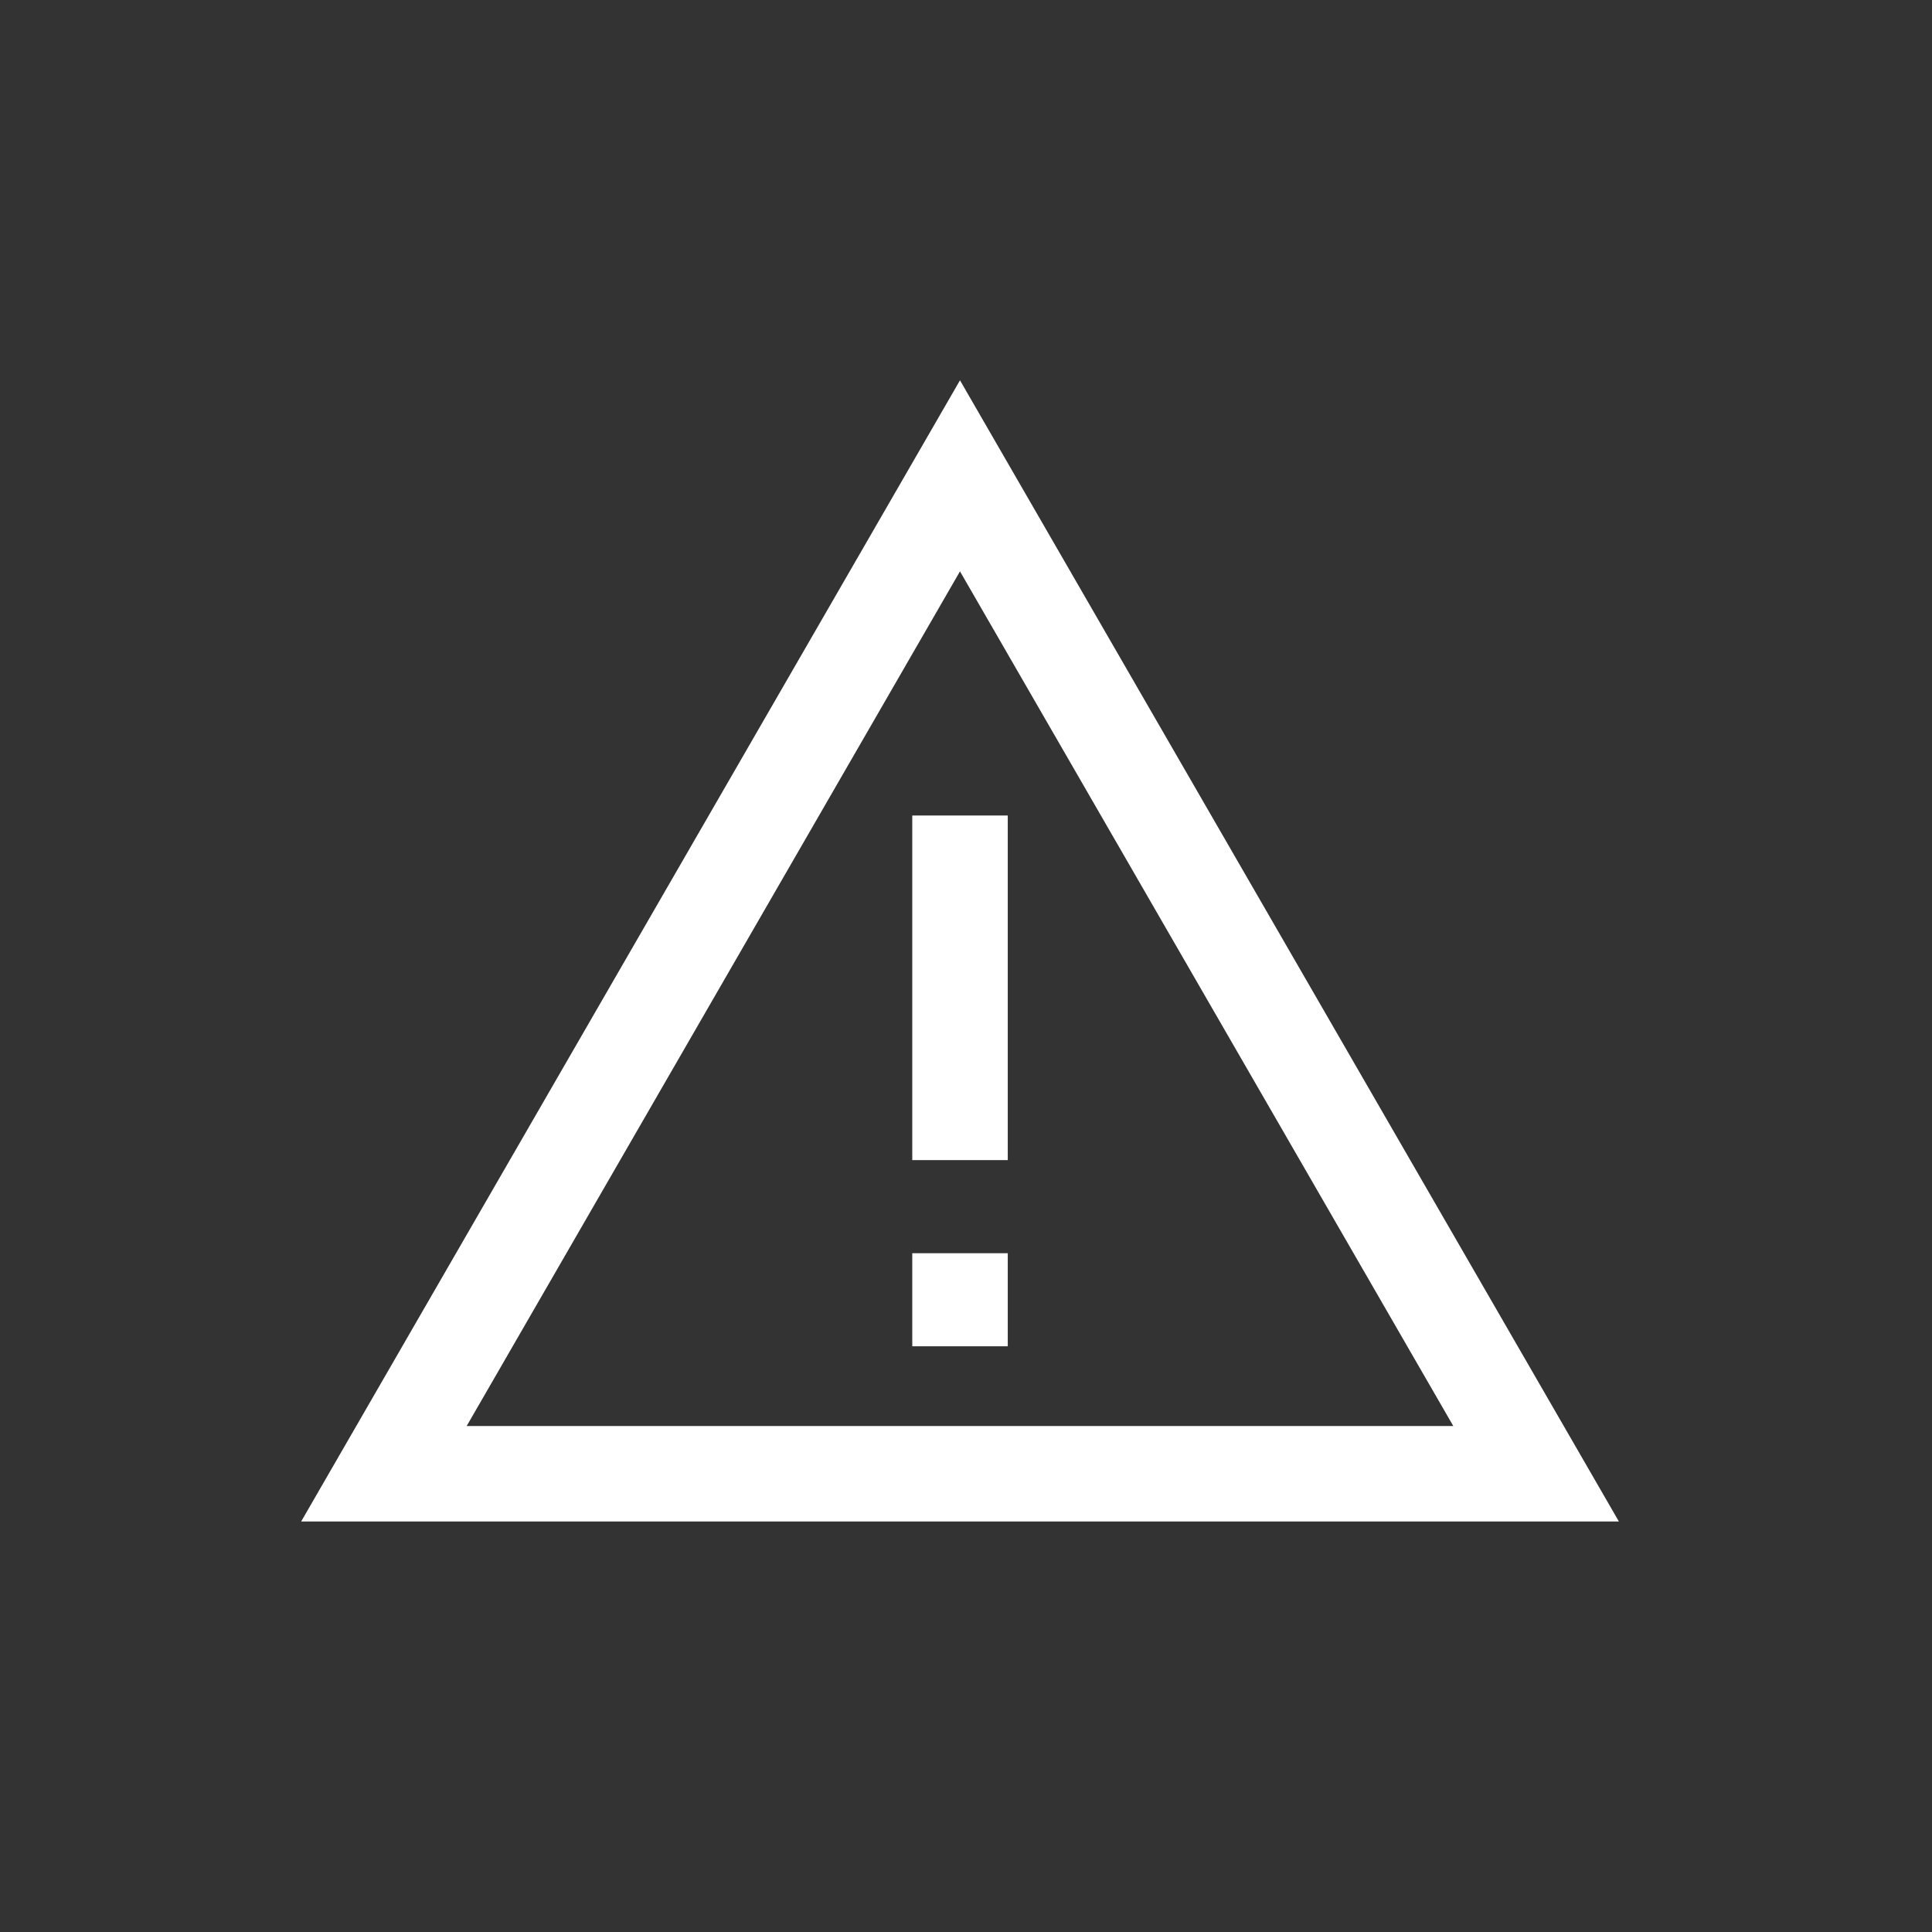
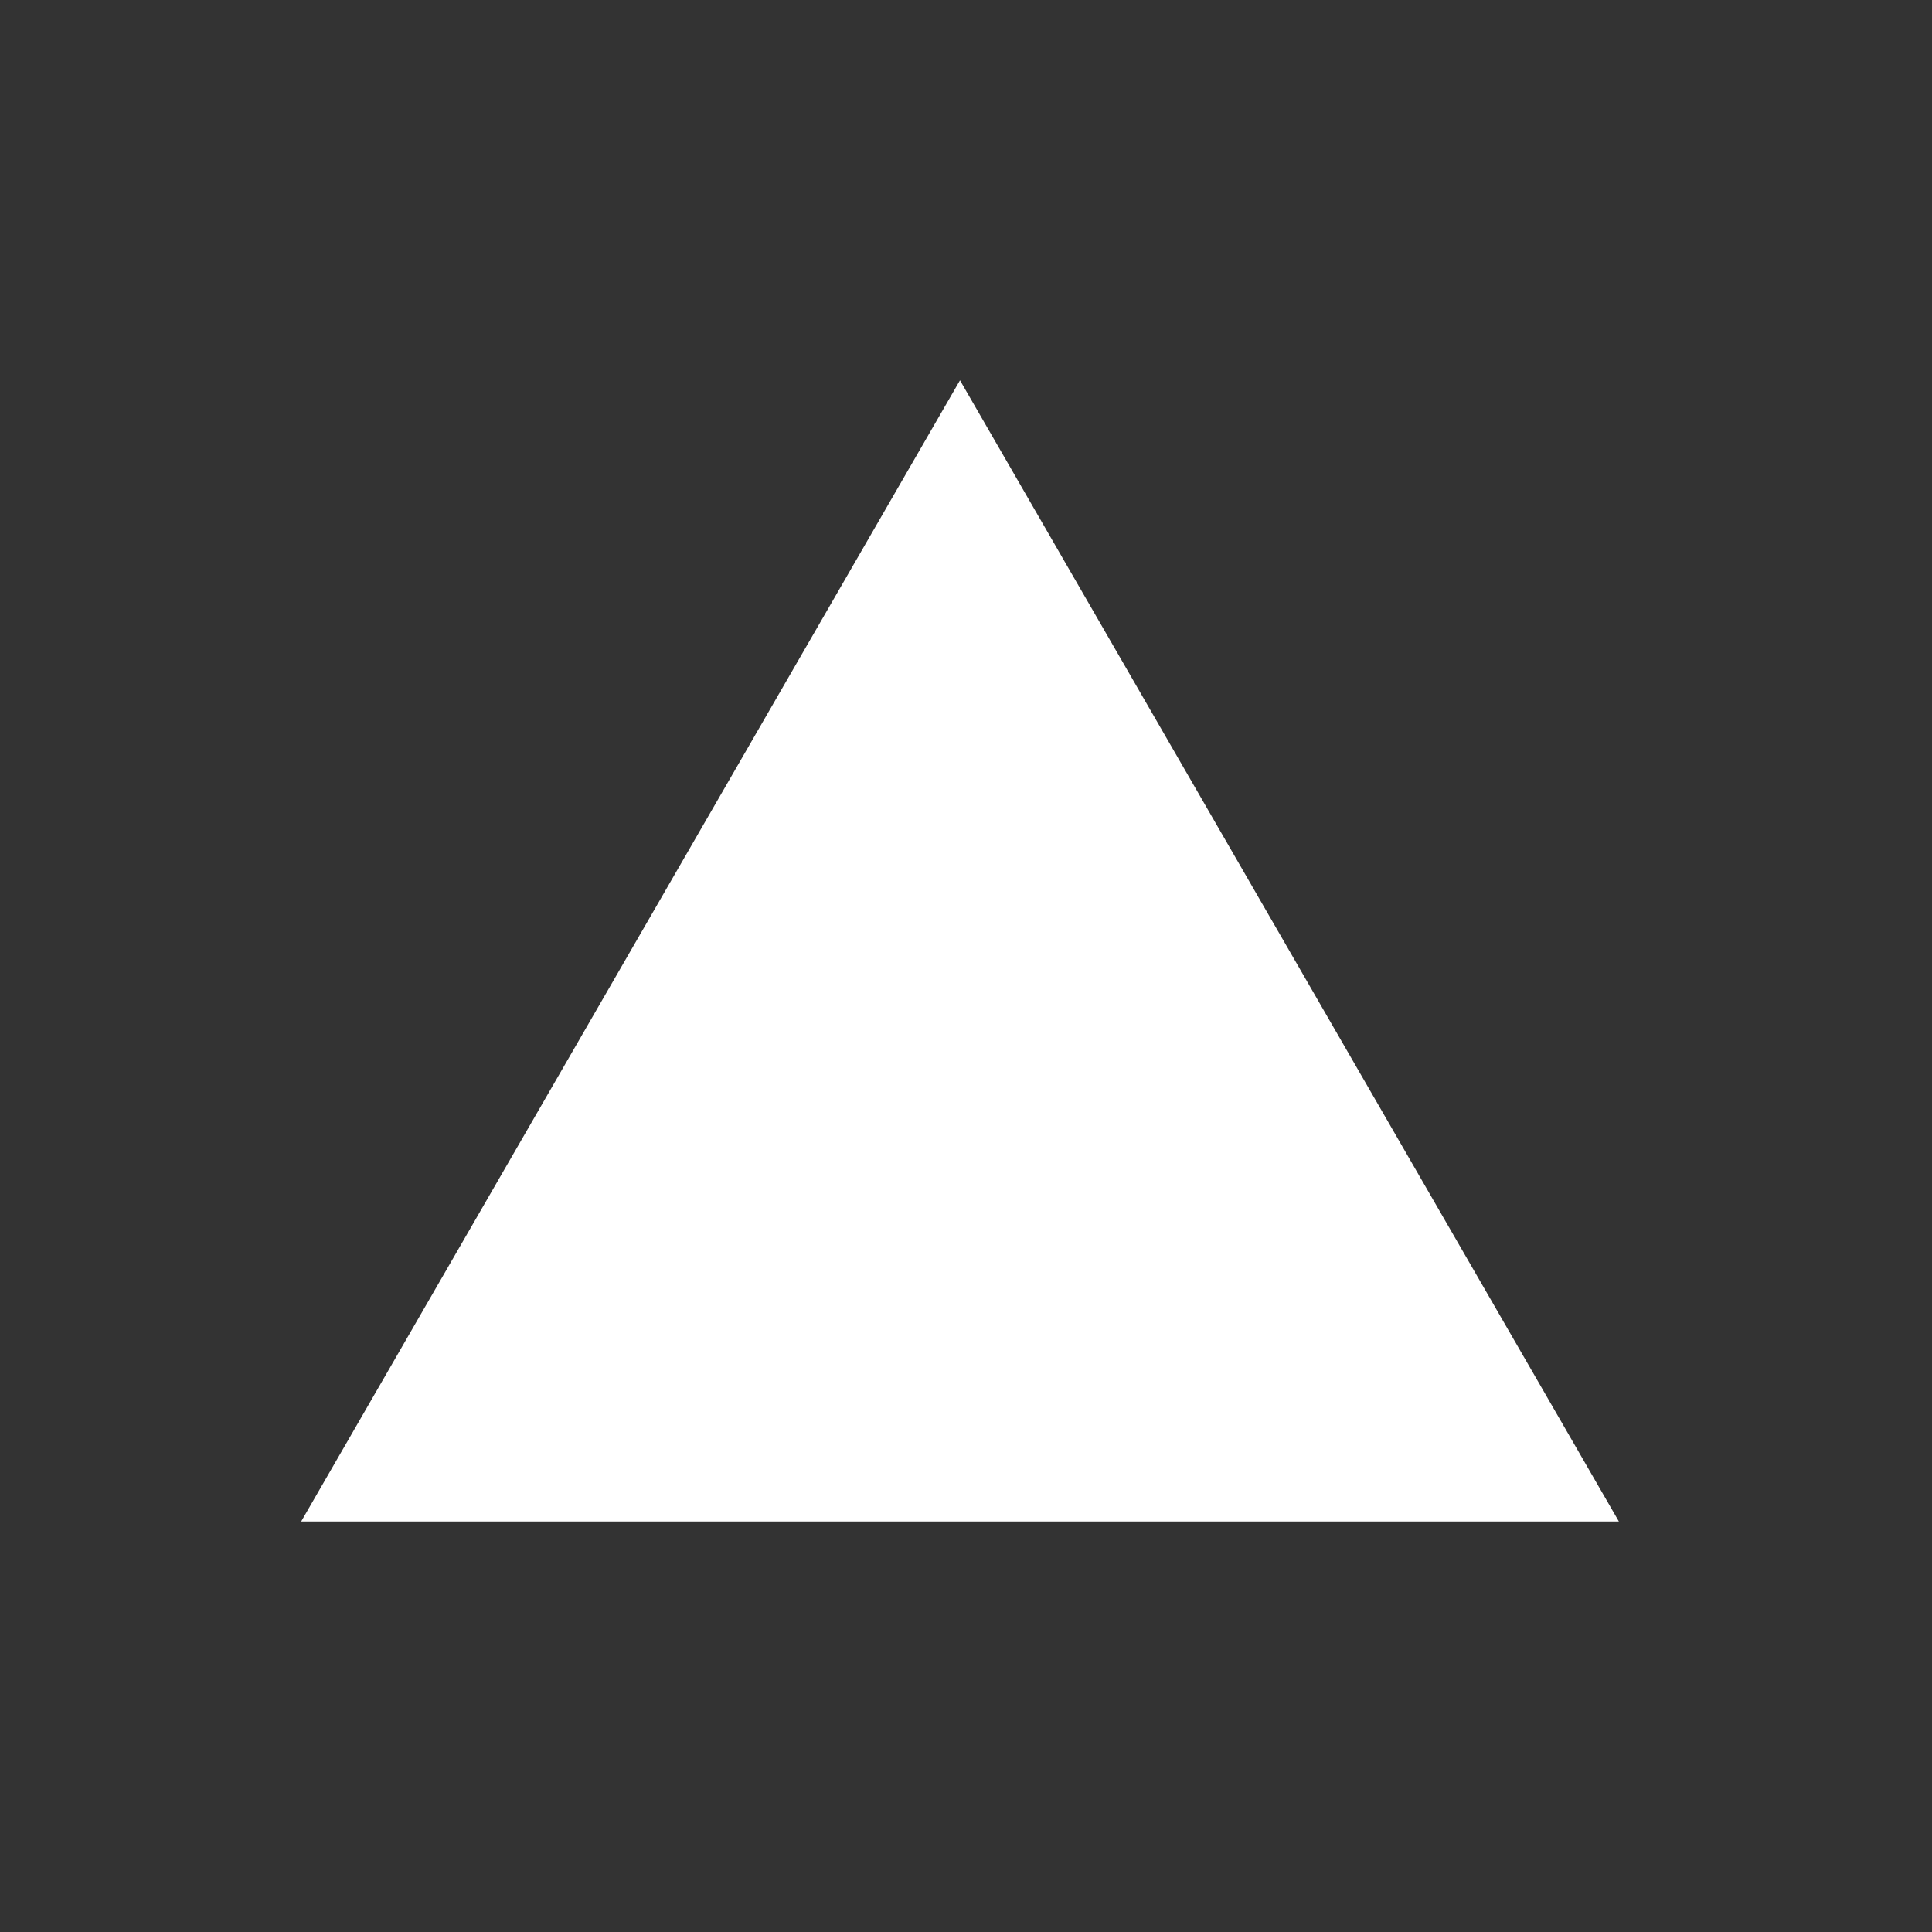
<svg xmlns="http://www.w3.org/2000/svg" version="1.1" id="Calque_1" x="0px" y="0px" width="56.689px" height="56.689px" viewBox="0 0 56.689 56.689" enable-background="new 0 0 56.689 56.689" xml:space="preserve">
  <rect x="0" y="0" width="56.689" height="56.689" fill="#333333" stroke="none" />
  <g id="Calque_1_6_">
    <g id="Calque_1_5_">
      <g id="Calque_1_4_">
        <g id="Calque_1_3_">
          <g id="Calque_1_2_">
            <g id="Calque_1_1_">
					</g>
          </g>
        </g>
      </g>
    </g>
    <g id="Layer_1">
	</g>
  </g>
  <g id="icons_1_">
</g>
  <g id="Layer_1_1_">
    <g>
-       <path fill="#FFFFFF" d="M47.501,44.643H8.837l19.331-33.484L47.501,44.643z M13.693,41.843h28.95L28.168,16.765L13.693,41.843z" />
+       <path fill="#FFFFFF" d="M47.501,44.643H8.837l19.331-33.484L47.501,44.643z M13.693,41.843h28.95L13.693,41.843z" />
      <g>
-         <rect x="26.768" y="23.929" fill="#FFFFFF" width="2.802" height="10.111" />
-         <rect x="26.768" y="36.772" fill="#FFFFFF" width="2.802" height="2.731" />
-       </g>
+         </g>
    </g>
  </g>
</svg>